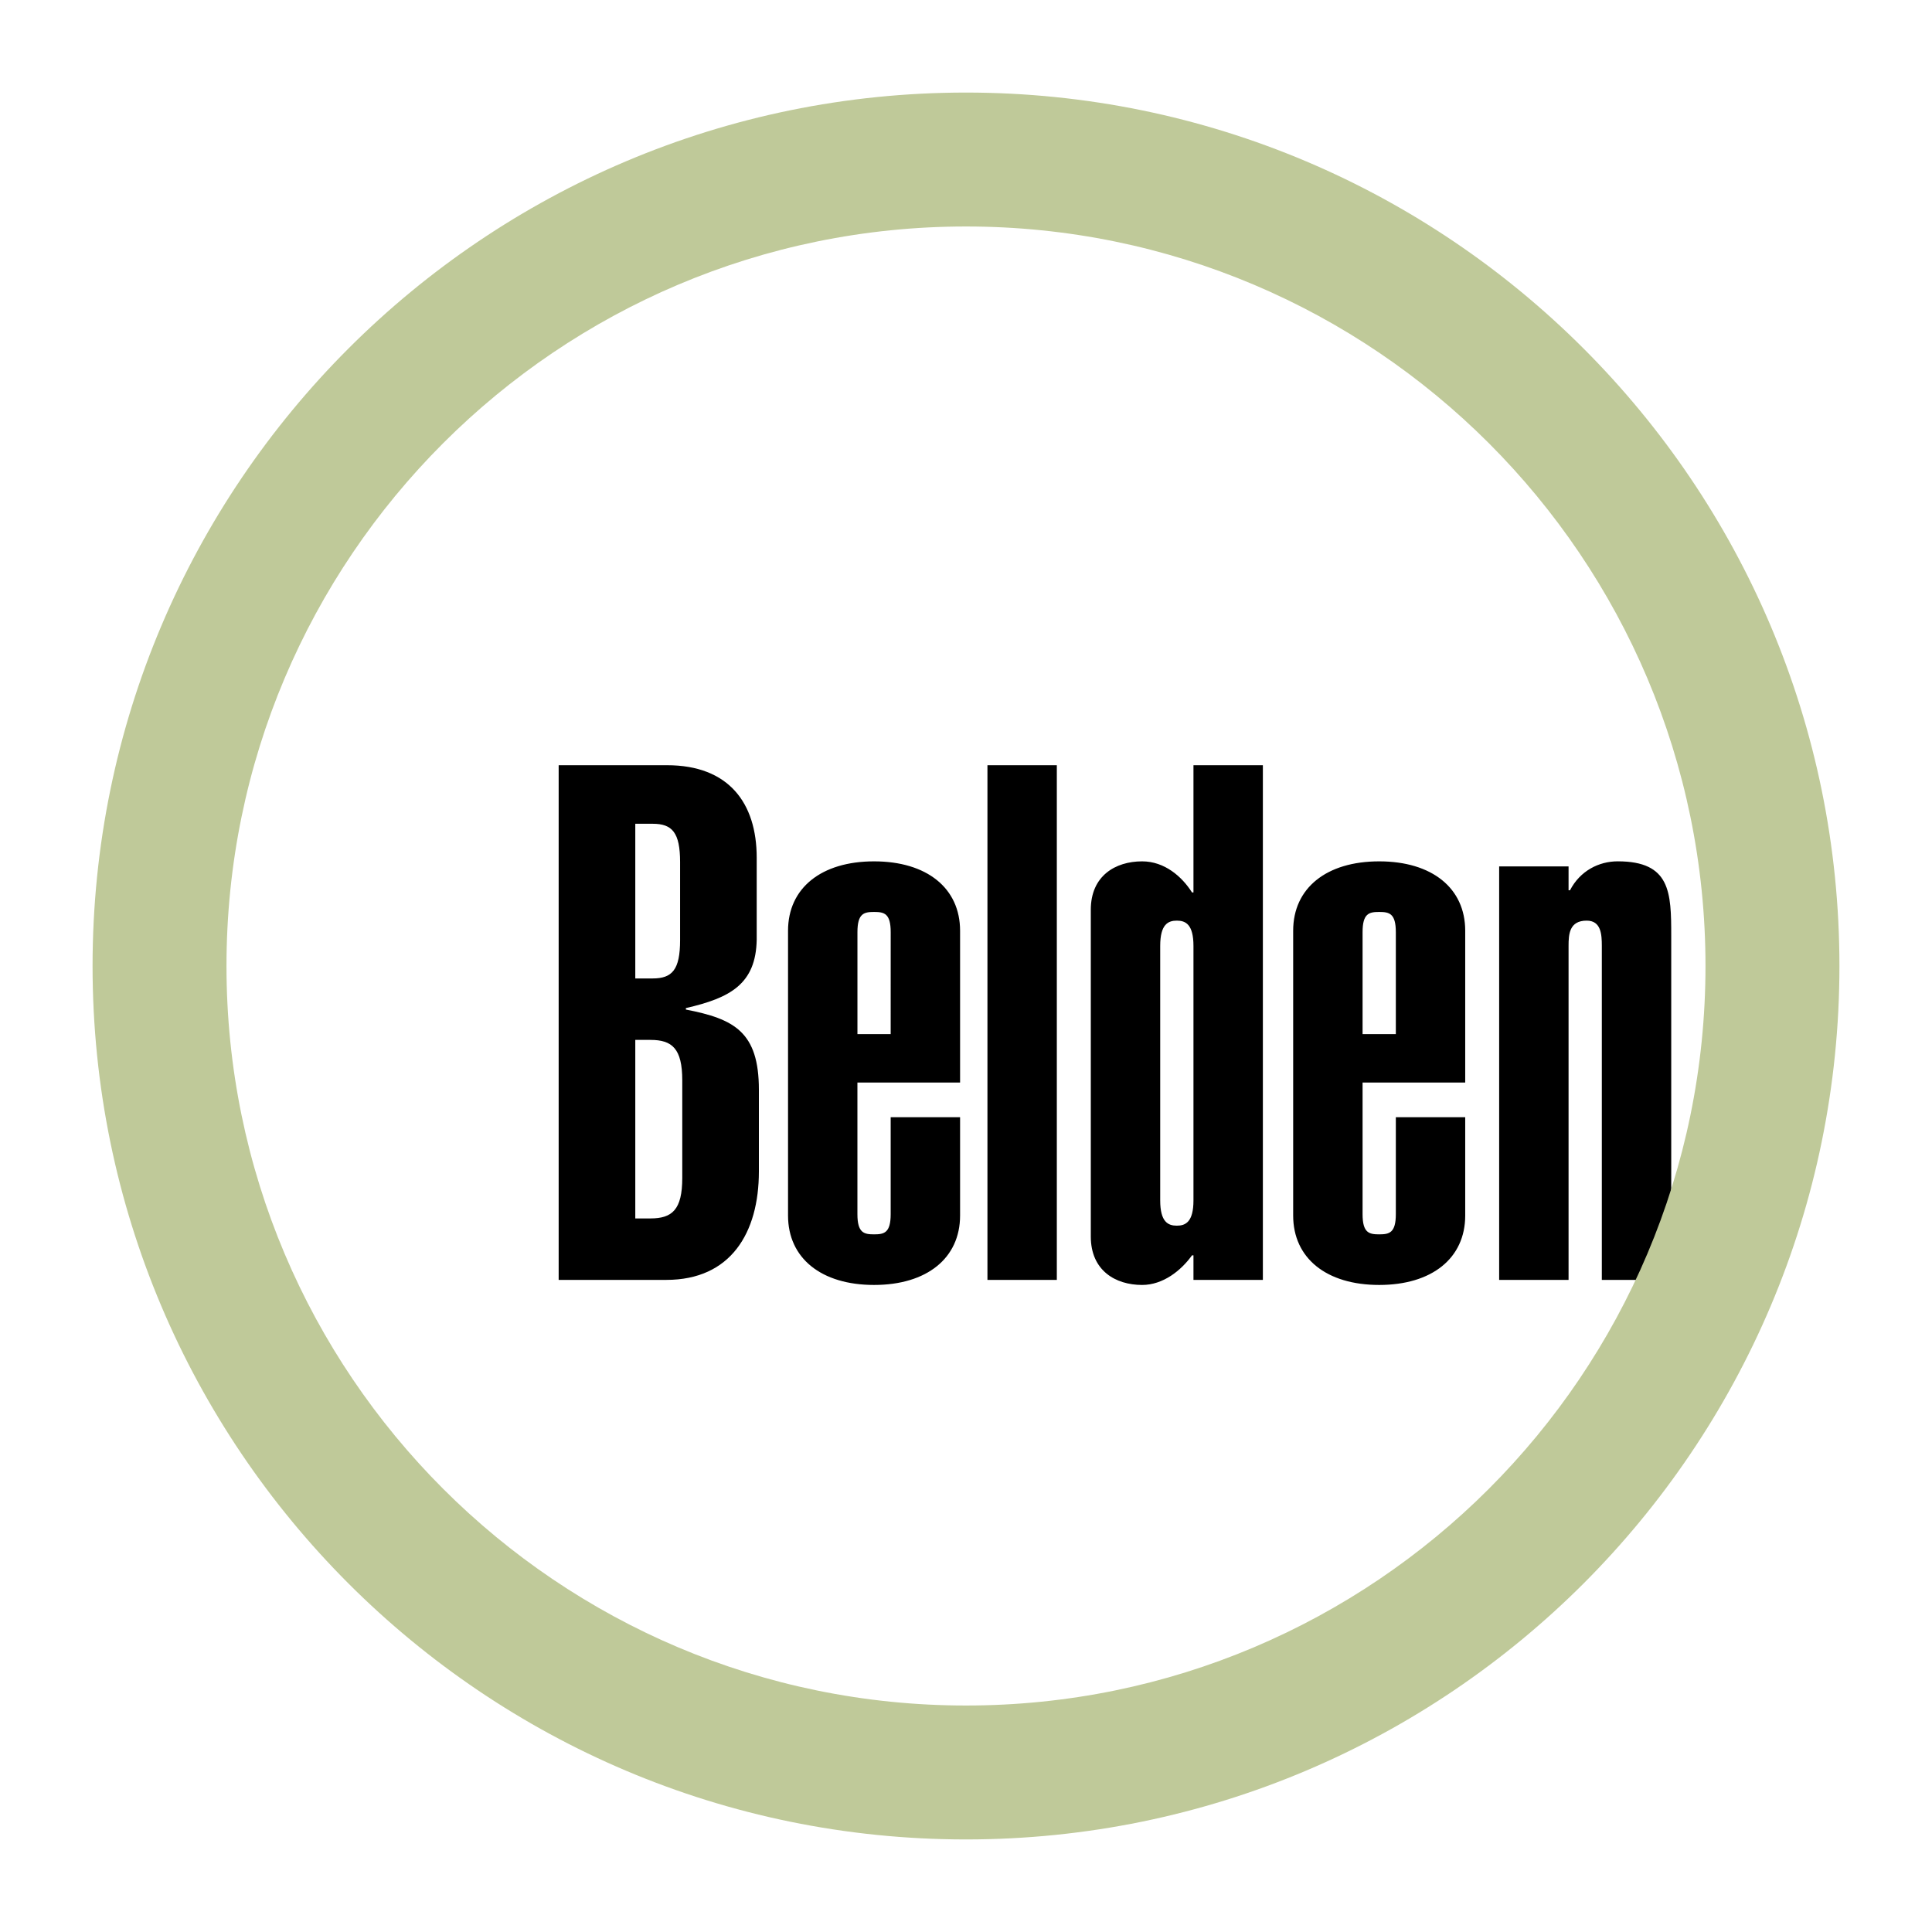
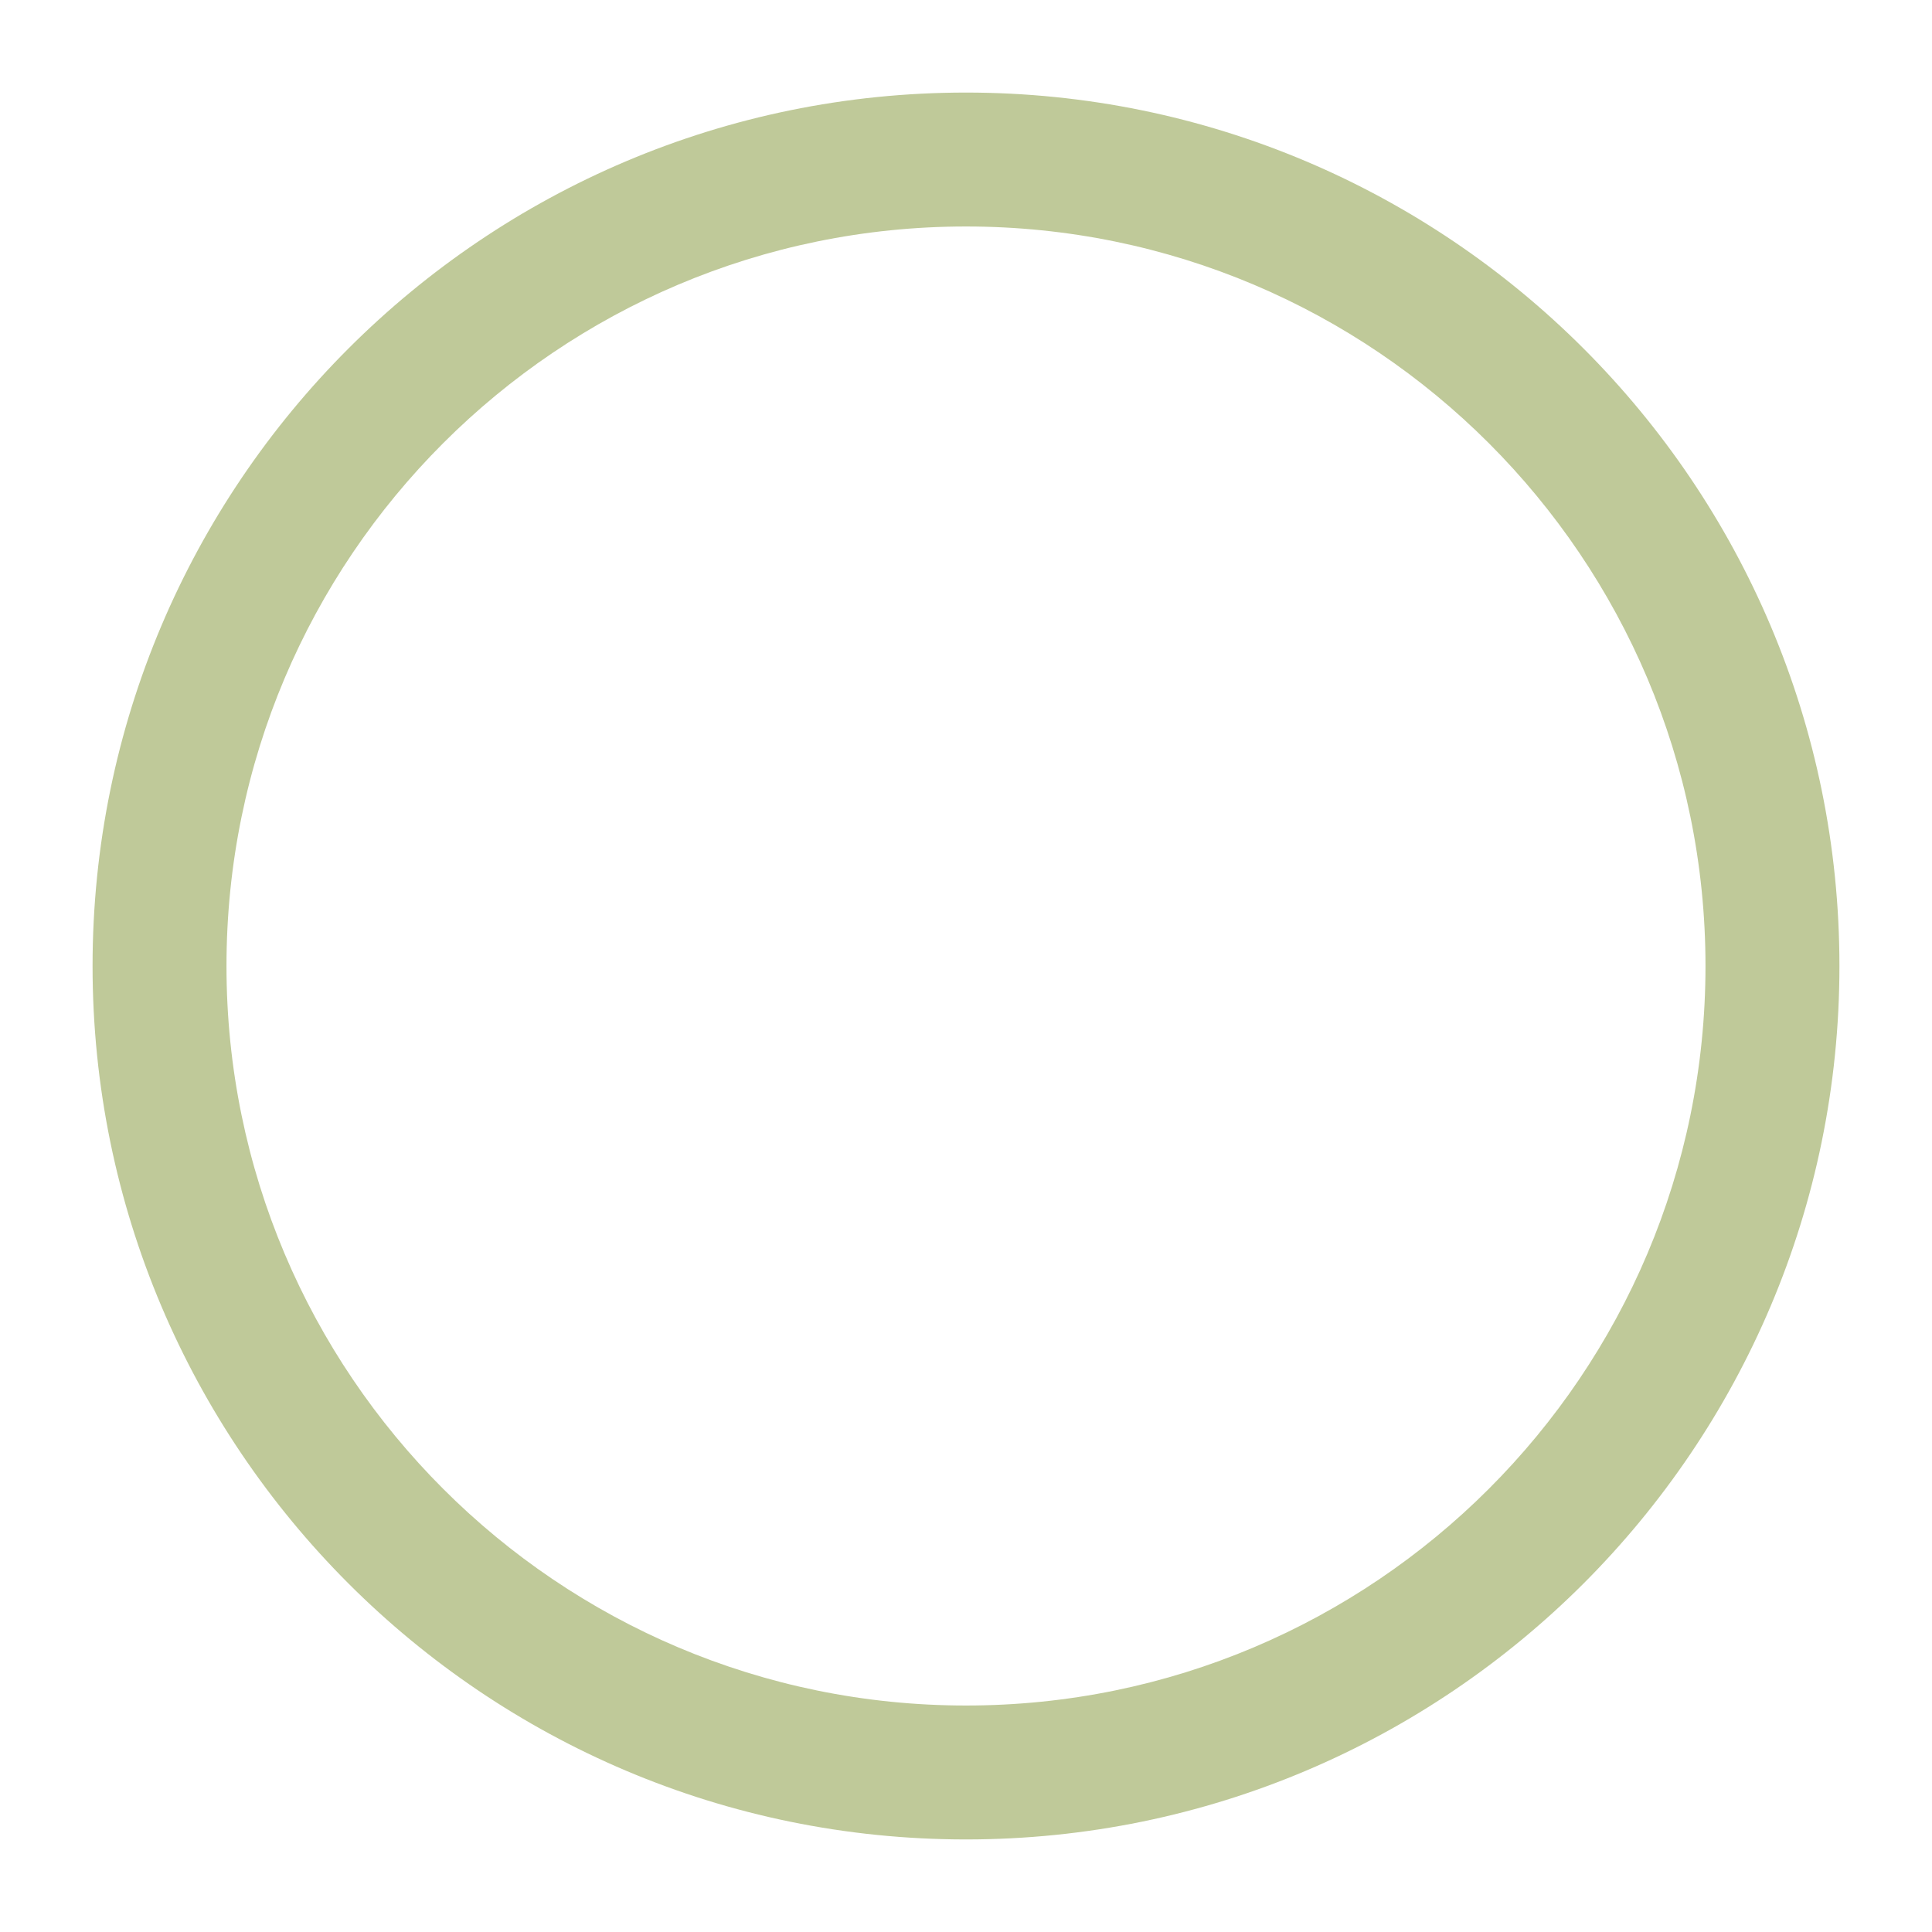
<svg xmlns="http://www.w3.org/2000/svg" width="79" height="79" viewBox="0 0 79 79" fill="none">
-   <path fill-rule="evenodd" clip-rule="evenodd" d="M25.977 33.684H26.687C27.485 33.684 27.809 34.039 27.809 35.25V38.443C27.809 39.655 27.485 40.009 26.687 40.009H25.977V33.684ZM22.844 52.335H27.248C29.879 52.335 31.031 50.413 31.031 47.901V44.561C31.031 42.196 30.026 41.665 28.046 41.281V41.221C29.849 40.807 30.913 40.245 30.942 38.413V35.073C30.942 32.827 29.79 31.29 27.278 31.29H22.844V52.335ZM25.977 42.522H26.598C27.485 42.522 27.898 42.876 27.898 44.177V48.167C27.898 49.468 27.484 49.822 26.598 49.822H25.977V42.522ZM36.42 45.684V49.645C36.42 50.413 36.154 50.473 35.74 50.473C35.327 50.473 35.06 50.413 35.06 49.645V44.266H39.258V38.058C39.258 36.314 37.898 35.221 35.74 35.221C33.582 35.221 32.223 36.314 32.223 38.058V49.704C32.223 51.448 33.582 52.542 35.74 52.542C37.898 52.542 39.258 51.448 39.258 49.704V45.684L36.42 45.684ZM36.42 42.285H35.061V38.118C35.061 37.349 35.327 37.29 35.741 37.29C36.155 37.29 36.421 37.349 36.421 38.118L36.42 42.285ZM40.377 52.335H43.214V31.29H40.377V52.335ZM47.441 38.679C47.441 37.792 47.766 37.645 48.121 37.645C48.475 37.645 48.801 37.792 48.801 38.679V49.084C48.801 49.971 48.475 50.118 48.121 50.118C47.766 50.118 47.441 49.971 47.441 49.084V38.679ZM51.639 31.29H48.801V36.492H48.742C48.328 35.841 47.619 35.221 46.702 35.221C45.608 35.221 44.603 35.812 44.603 37.201V50.561C44.603 51.951 45.608 52.542 46.702 52.542C47.559 52.542 48.298 51.951 48.742 51.33H48.801V52.335H51.639V31.29ZM57.076 45.684V49.645C57.076 50.413 56.809 50.473 56.395 50.473C55.981 50.473 55.716 50.413 55.716 49.645V44.266H59.913V38.058C59.913 36.314 58.554 35.221 56.395 35.221C54.238 35.221 52.878 36.314 52.878 38.058V49.704C52.878 51.448 54.238 52.542 56.395 52.542C58.554 52.542 59.913 51.448 59.913 49.704V45.684L57.076 45.684ZM57.076 42.285H55.716V38.118C55.716 37.349 55.981 37.29 56.395 37.29C56.809 37.29 57.076 37.349 57.076 38.118V42.285ZM61.301 52.335H64.139V38.679C64.139 38.206 64.168 37.645 64.879 37.645C65.469 37.645 65.499 38.206 65.499 38.679V52.335H68.337V38.265C68.337 36.491 68.308 35.22 66.149 35.22C65.381 35.22 64.612 35.605 64.198 36.403H64.139V35.427H61.301V52.335Z" fill="black" />
  <path d="M75.215 39.5C75.215 49.358 71.214 58.286 64.751 64.751C58.286 71.214 49.357 75.215 39.5 75.215C29.643 75.215 20.714 71.214 14.25 64.751C7.785 58.286 3.785 49.358 3.785 39.5C3.785 29.643 7.785 20.714 14.249 14.25C20.714 7.786 29.643 3.785 39.5 3.785C49.358 3.785 58.286 7.785 64.751 14.25C71.215 20.714 75.215 29.643 75.215 39.5ZM60.879 60.879C66.352 55.406 69.738 47.846 69.738 39.5C69.738 31.155 66.351 23.595 60.879 18.122C55.406 12.649 47.846 9.261 39.5 9.261C31.154 9.261 23.594 12.649 18.121 18.122C12.648 23.595 9.261 31.155 9.261 39.5C9.261 47.846 12.648 55.406 18.121 60.879C23.594 66.352 31.154 69.739 39.5 69.739C47.846 69.739 55.406 66.352 60.879 60.879Z" fill="#BFC999" />
</svg>